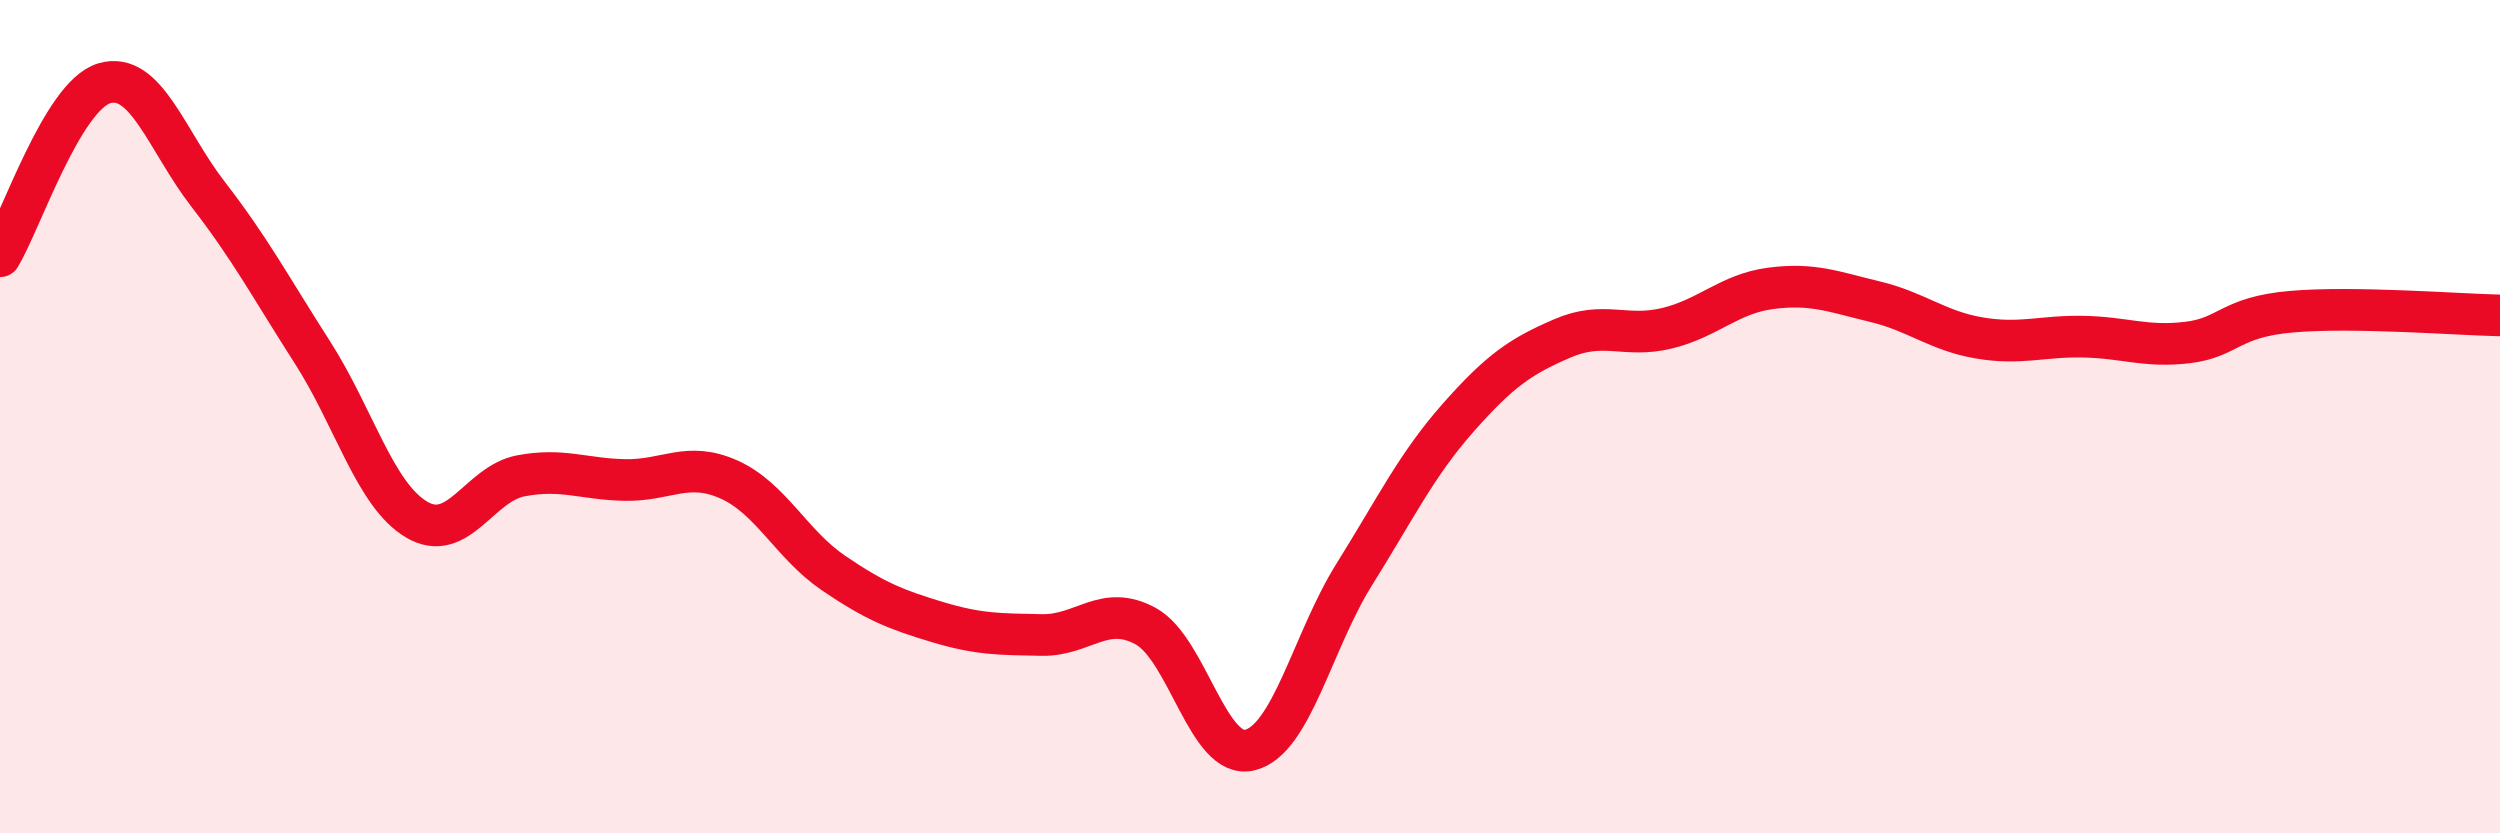
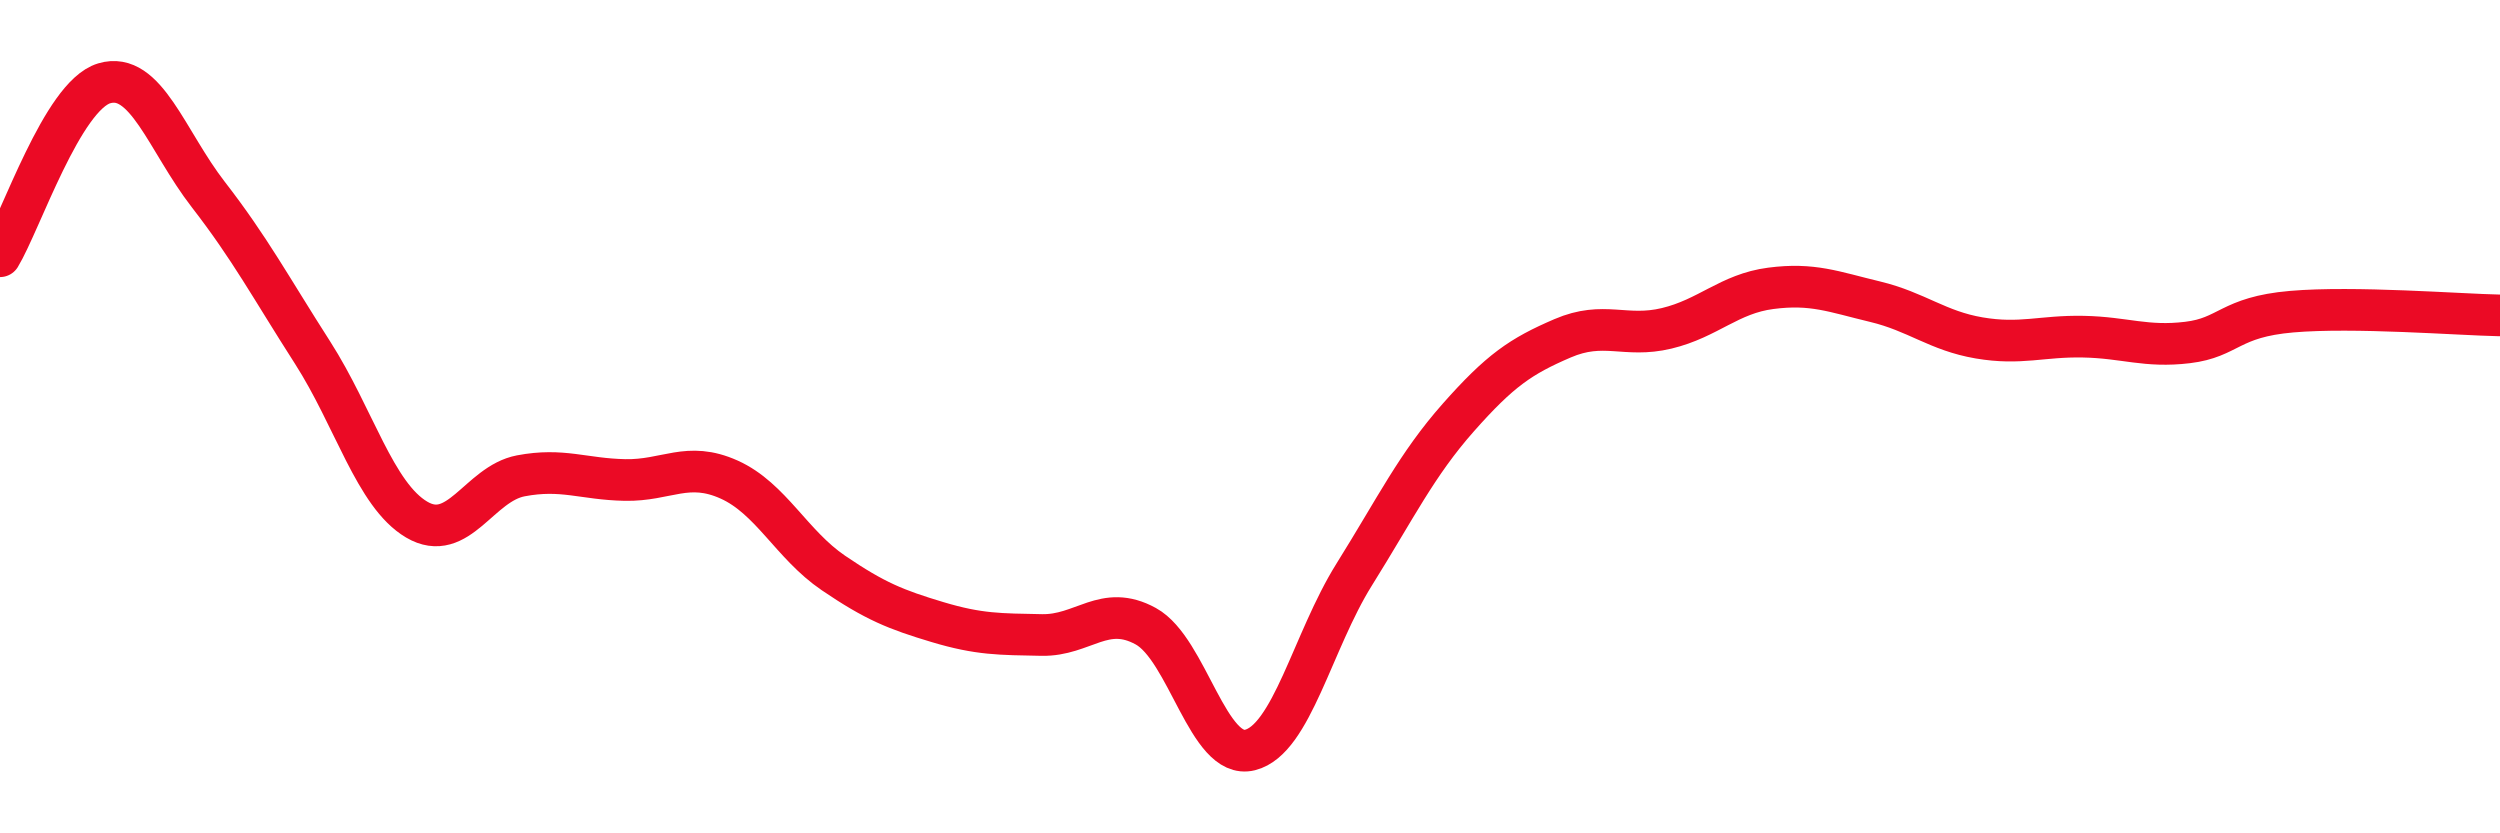
<svg xmlns="http://www.w3.org/2000/svg" width="60" height="20" viewBox="0 0 60 20">
-   <path d="M 0,6.15 C 0.5,5.32 1.5,2.3 2.5,2 C 3.5,1.7 4,3.38 5,4.67 C 6,5.96 6.5,6.9 7.5,8.46 C 8.5,10.02 9,11.88 10,12.47 C 11,13.06 11.5,11.61 12.5,11.42 C 13.5,11.23 14,11.5 15,11.52 C 16,11.54 16.5,11.06 17.5,11.51 C 18.5,11.96 19,13.07 20,13.75 C 21,14.43 21.5,14.63 22.5,14.93 C 23.5,15.23 24,15.22 25,15.24 C 26,15.26 26.5,14.48 27.5,15.03 C 28.5,15.58 29,18.25 30,18 C 31,17.75 31.5,15.39 32.5,13.79 C 33.5,12.19 34,11.15 35,10.02 C 36,8.89 36.5,8.55 37.5,8.12 C 38.5,7.69 39,8.12 40,7.88 C 41,7.64 41.5,7.05 42.5,6.92 C 43.5,6.79 44,7 45,7.24 C 46,7.48 46.5,7.94 47.5,8.11 C 48.5,8.28 49,8.06 50,8.08 C 51,8.1 51.5,8.34 52.5,8.22 C 53.5,8.1 53.5,7.61 55,7.48 C 56.5,7.35 59,7.55 60,7.57L60 20L0 20Z" fill="#EB0A25" opacity="0.1" stroke-linecap="round" stroke-linejoin="round" />
  <path d="M 0,6.15 C 0.5,5.32 1.5,2.3 2.5,2 C 3.5,1.7 4,3.38 5,4.67 C 6,5.96 6.5,6.9 7.5,8.46 C 8.5,10.02 9,11.88 10,12.47 C 11,13.06 11.5,11.61 12.5,11.42 C 13.5,11.23 14,11.5 15,11.52 C 16,11.54 16.5,11.06 17.5,11.51 C 18.5,11.96 19,13.07 20,13.75 C 21,14.43 21.5,14.63 22.5,14.93 C 23.5,15.23 24,15.22 25,15.24 C 26,15.26 26.5,14.48 27.5,15.03 C 28.5,15.58 29,18.25 30,18 C 31,17.75 31.5,15.39 32.5,13.79 C 33.5,12.19 34,11.15 35,10.02 C 36,8.89 36.5,8.55 37.5,8.12 C 38.5,7.69 39,8.12 40,7.88 C 41,7.64 41.5,7.05 42.5,6.92 C 43.5,6.79 44,7 45,7.24 C 46,7.48 46.5,7.94 47.5,8.11 C 48.5,8.28 49,8.06 50,8.08 C 51,8.1 51.5,8.34 52.5,8.22 C 53.5,8.1 53.5,7.61 55,7.48 C 56.5,7.35 59,7.55 60,7.57" stroke="#EB0A25" stroke-width="1" fill="none" stroke-linecap="round" stroke-linejoin="round" />
</svg>